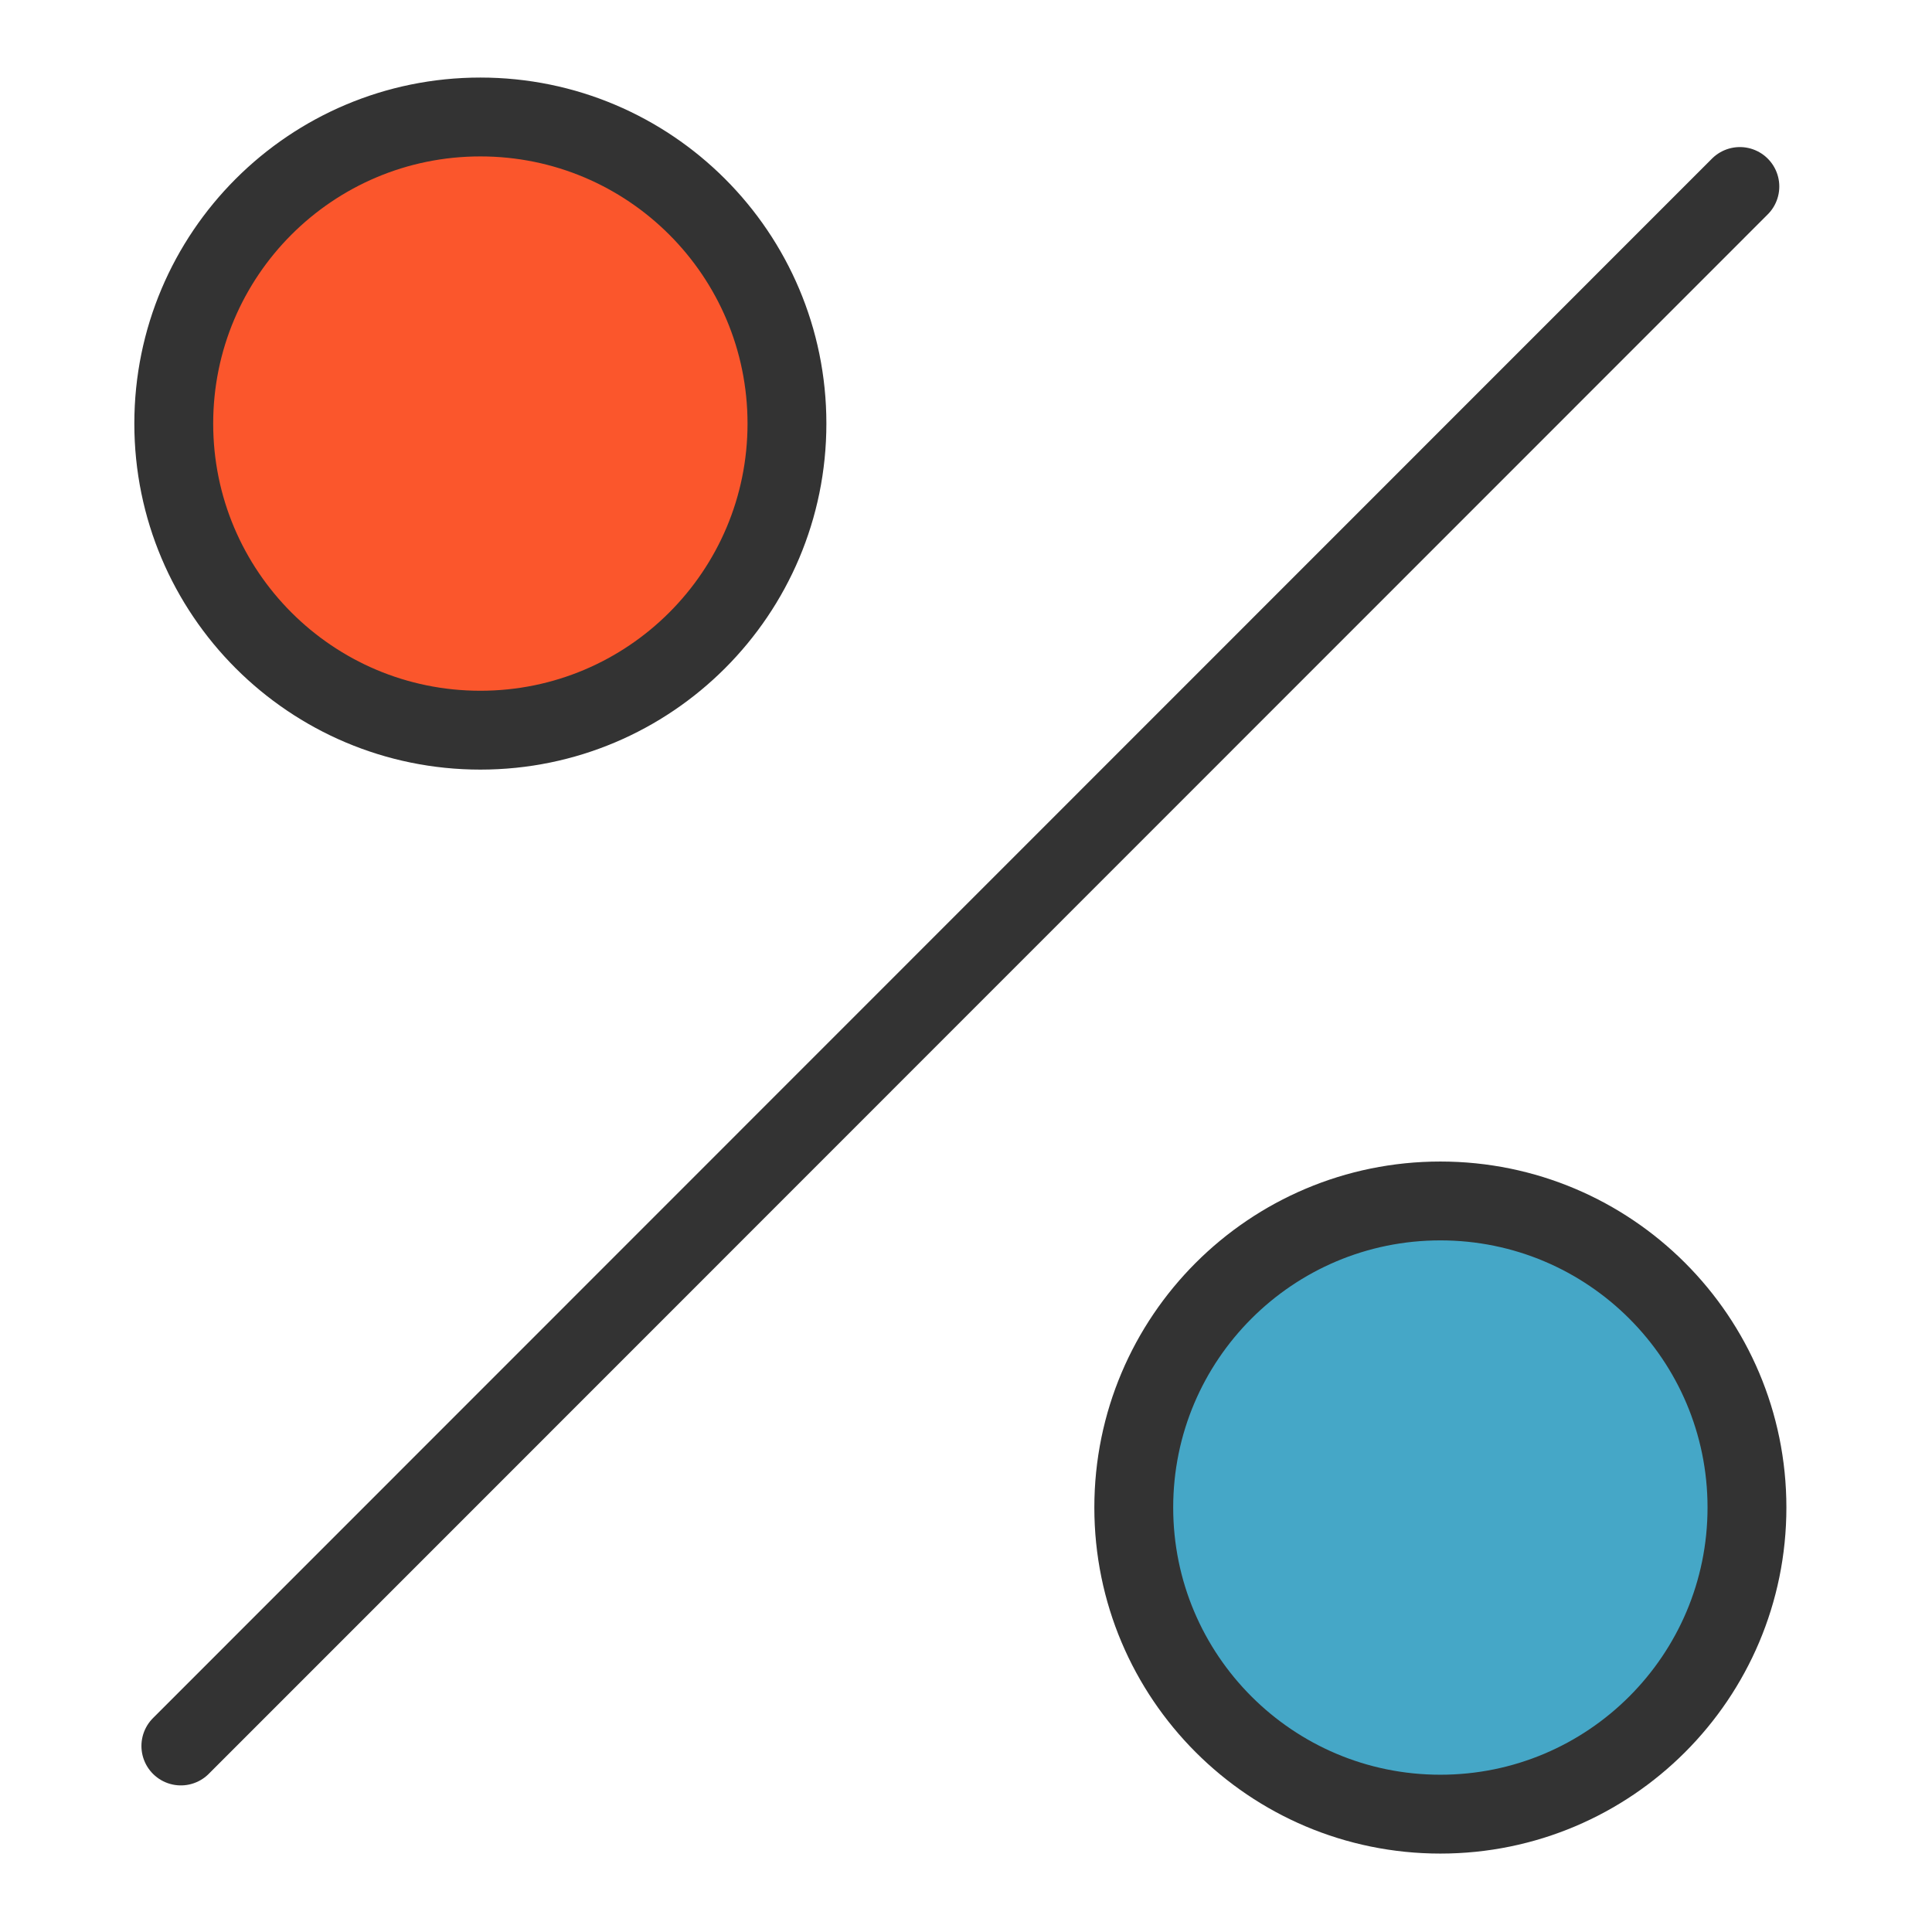
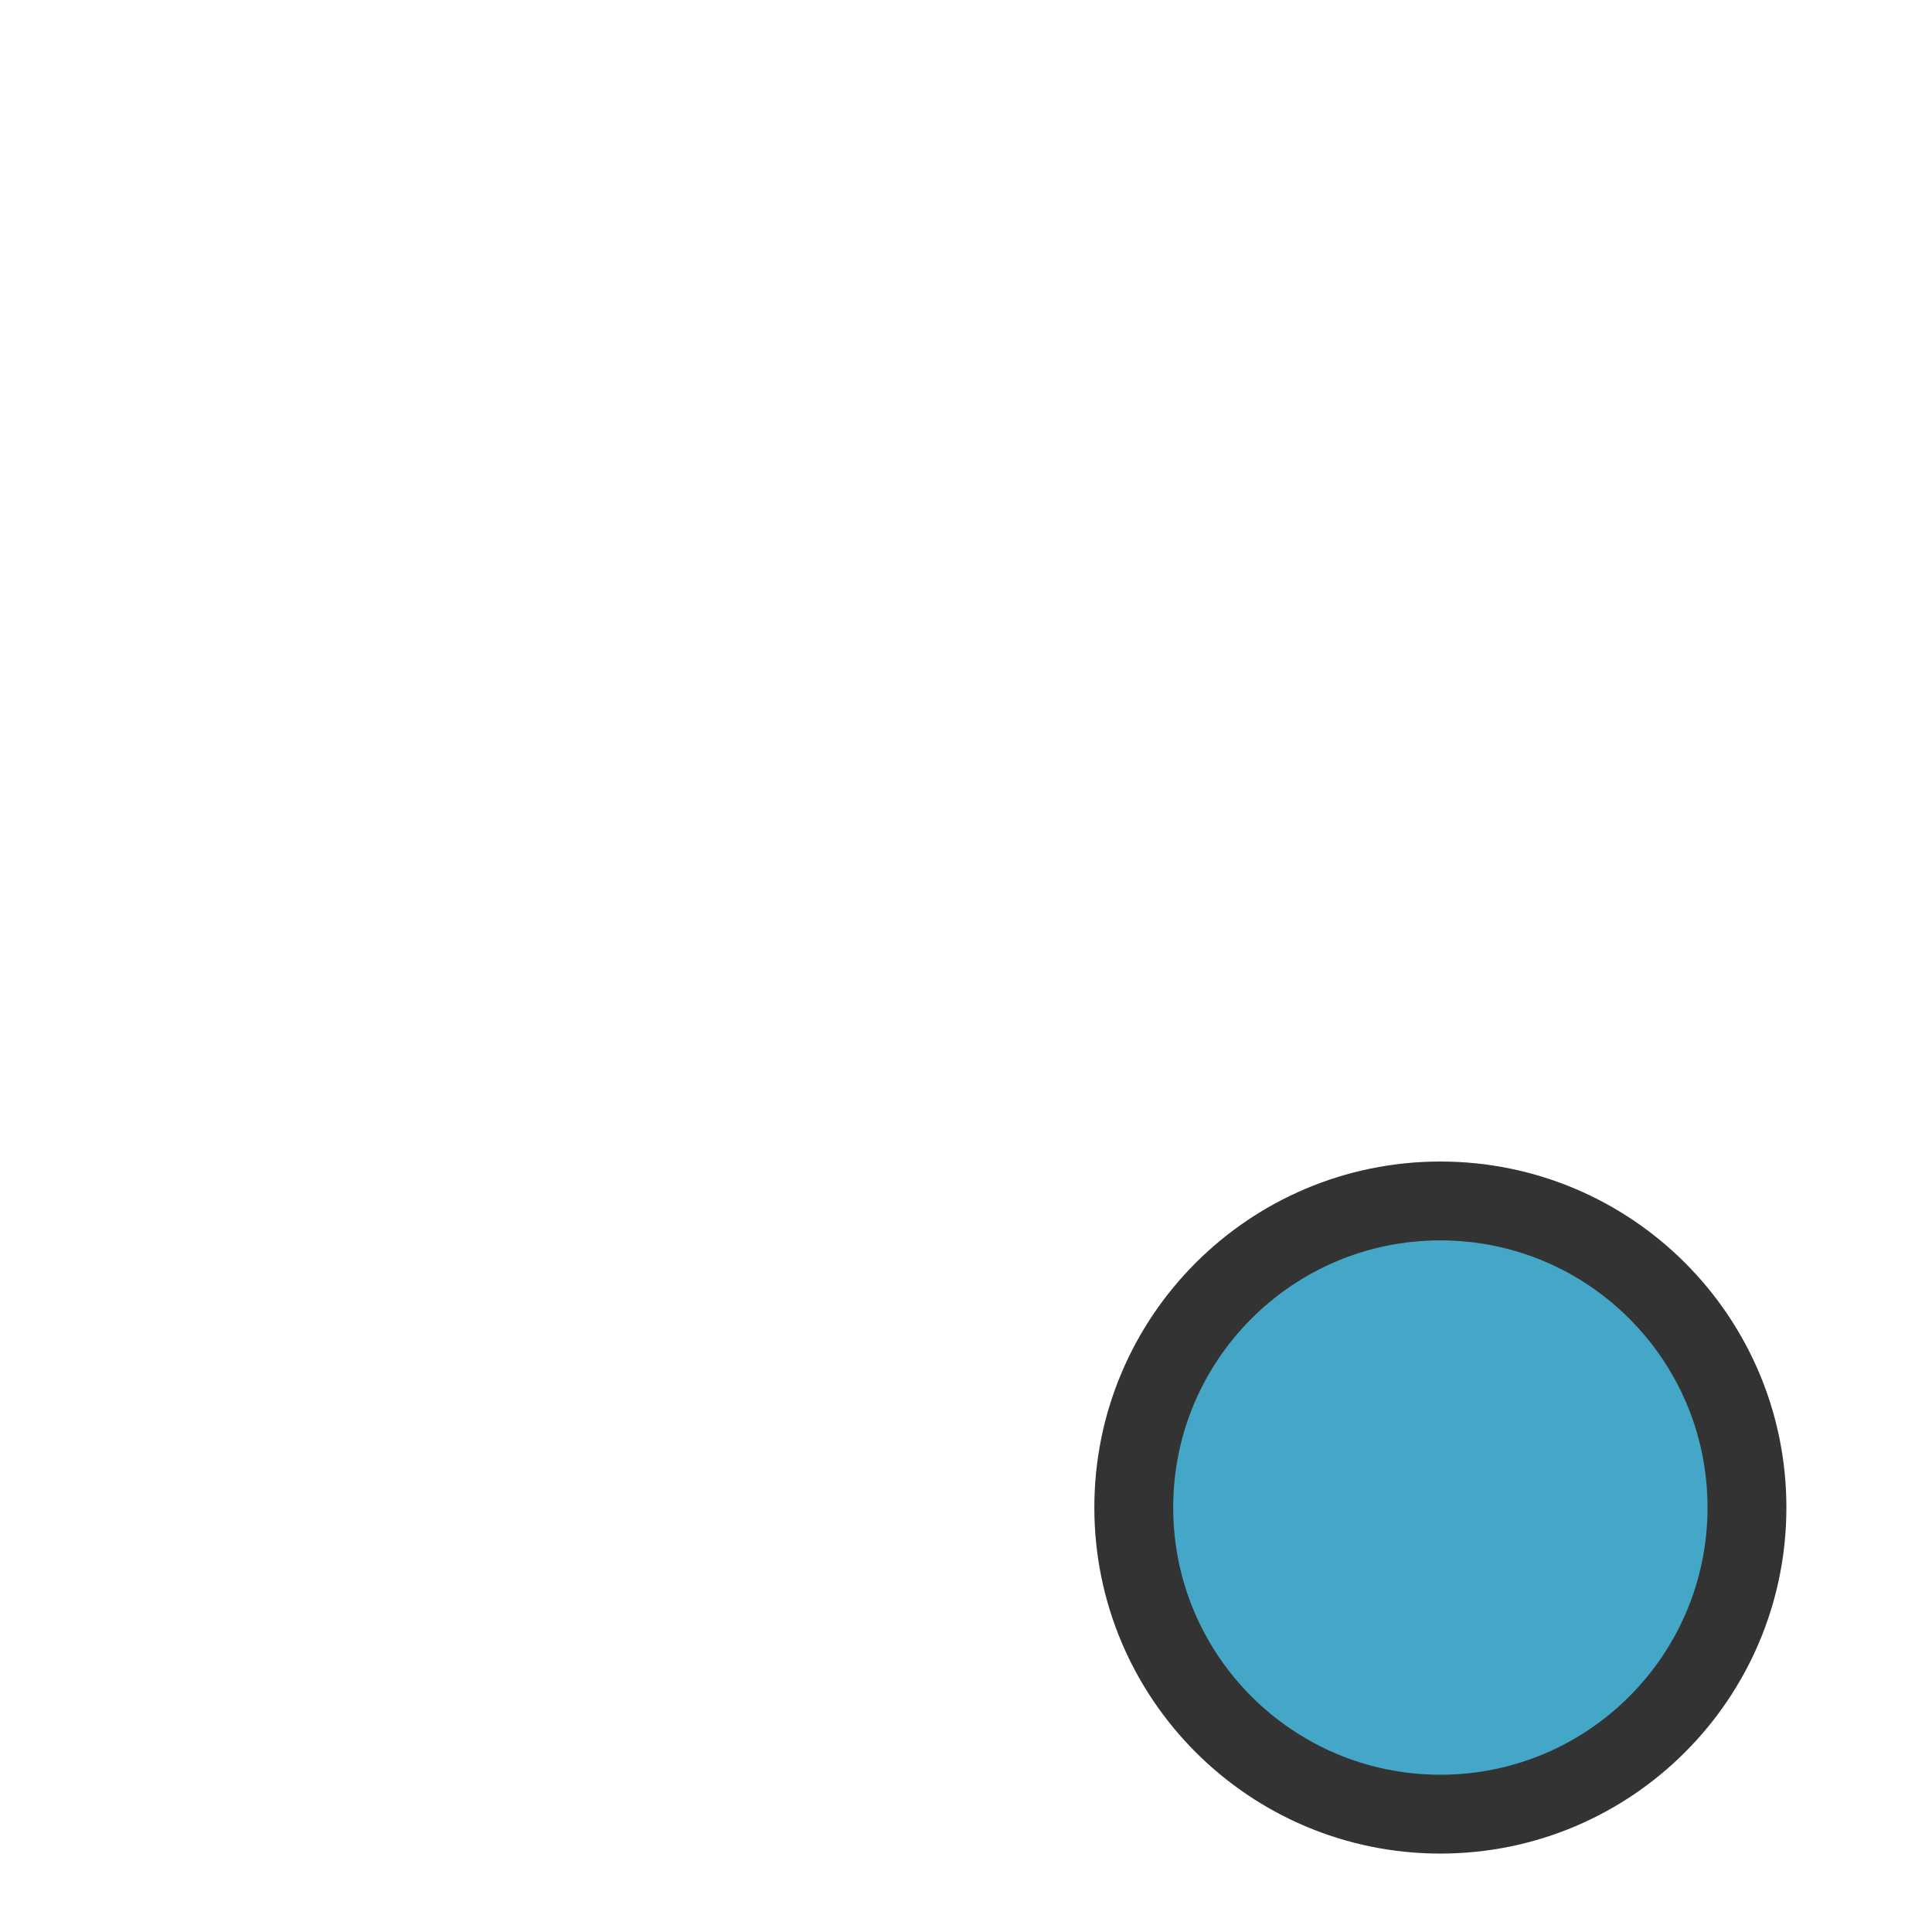
<svg xmlns="http://www.w3.org/2000/svg" width="49" height="49" viewBox="0 0 49 49" fill="none">
-   <path d="M12.183 18.519C16.478 18.519 19.959 15.037 19.959 10.743C19.959 6.448 16.478 2.967 12.183 2.967C7.888 2.967 4.407 6.448 4.407 10.743C4.407 15.037 7.888 18.519 12.183 18.519Z" fill="#FB562C" stroke="#333333" stroke-width="2" stroke-linecap="round" stroke-linejoin="round" />
  <path d="M36.531 46.011C40.826 46.011 44.307 42.529 44.307 38.234C44.307 33.94 40.826 30.459 36.531 30.459C32.236 30.459 28.755 33.94 28.755 38.234C28.755 42.529 32.236 46.011 36.531 46.011Z" fill="#45A7C7" stroke="#333333" stroke-width="2" stroke-linecap="round" stroke-linejoin="round" />
-   <path d="M4.587 44.282L44.127 4.73" stroke="#333333" stroke-width="2" stroke-linecap="round" stroke-linejoin="round" />
</svg>